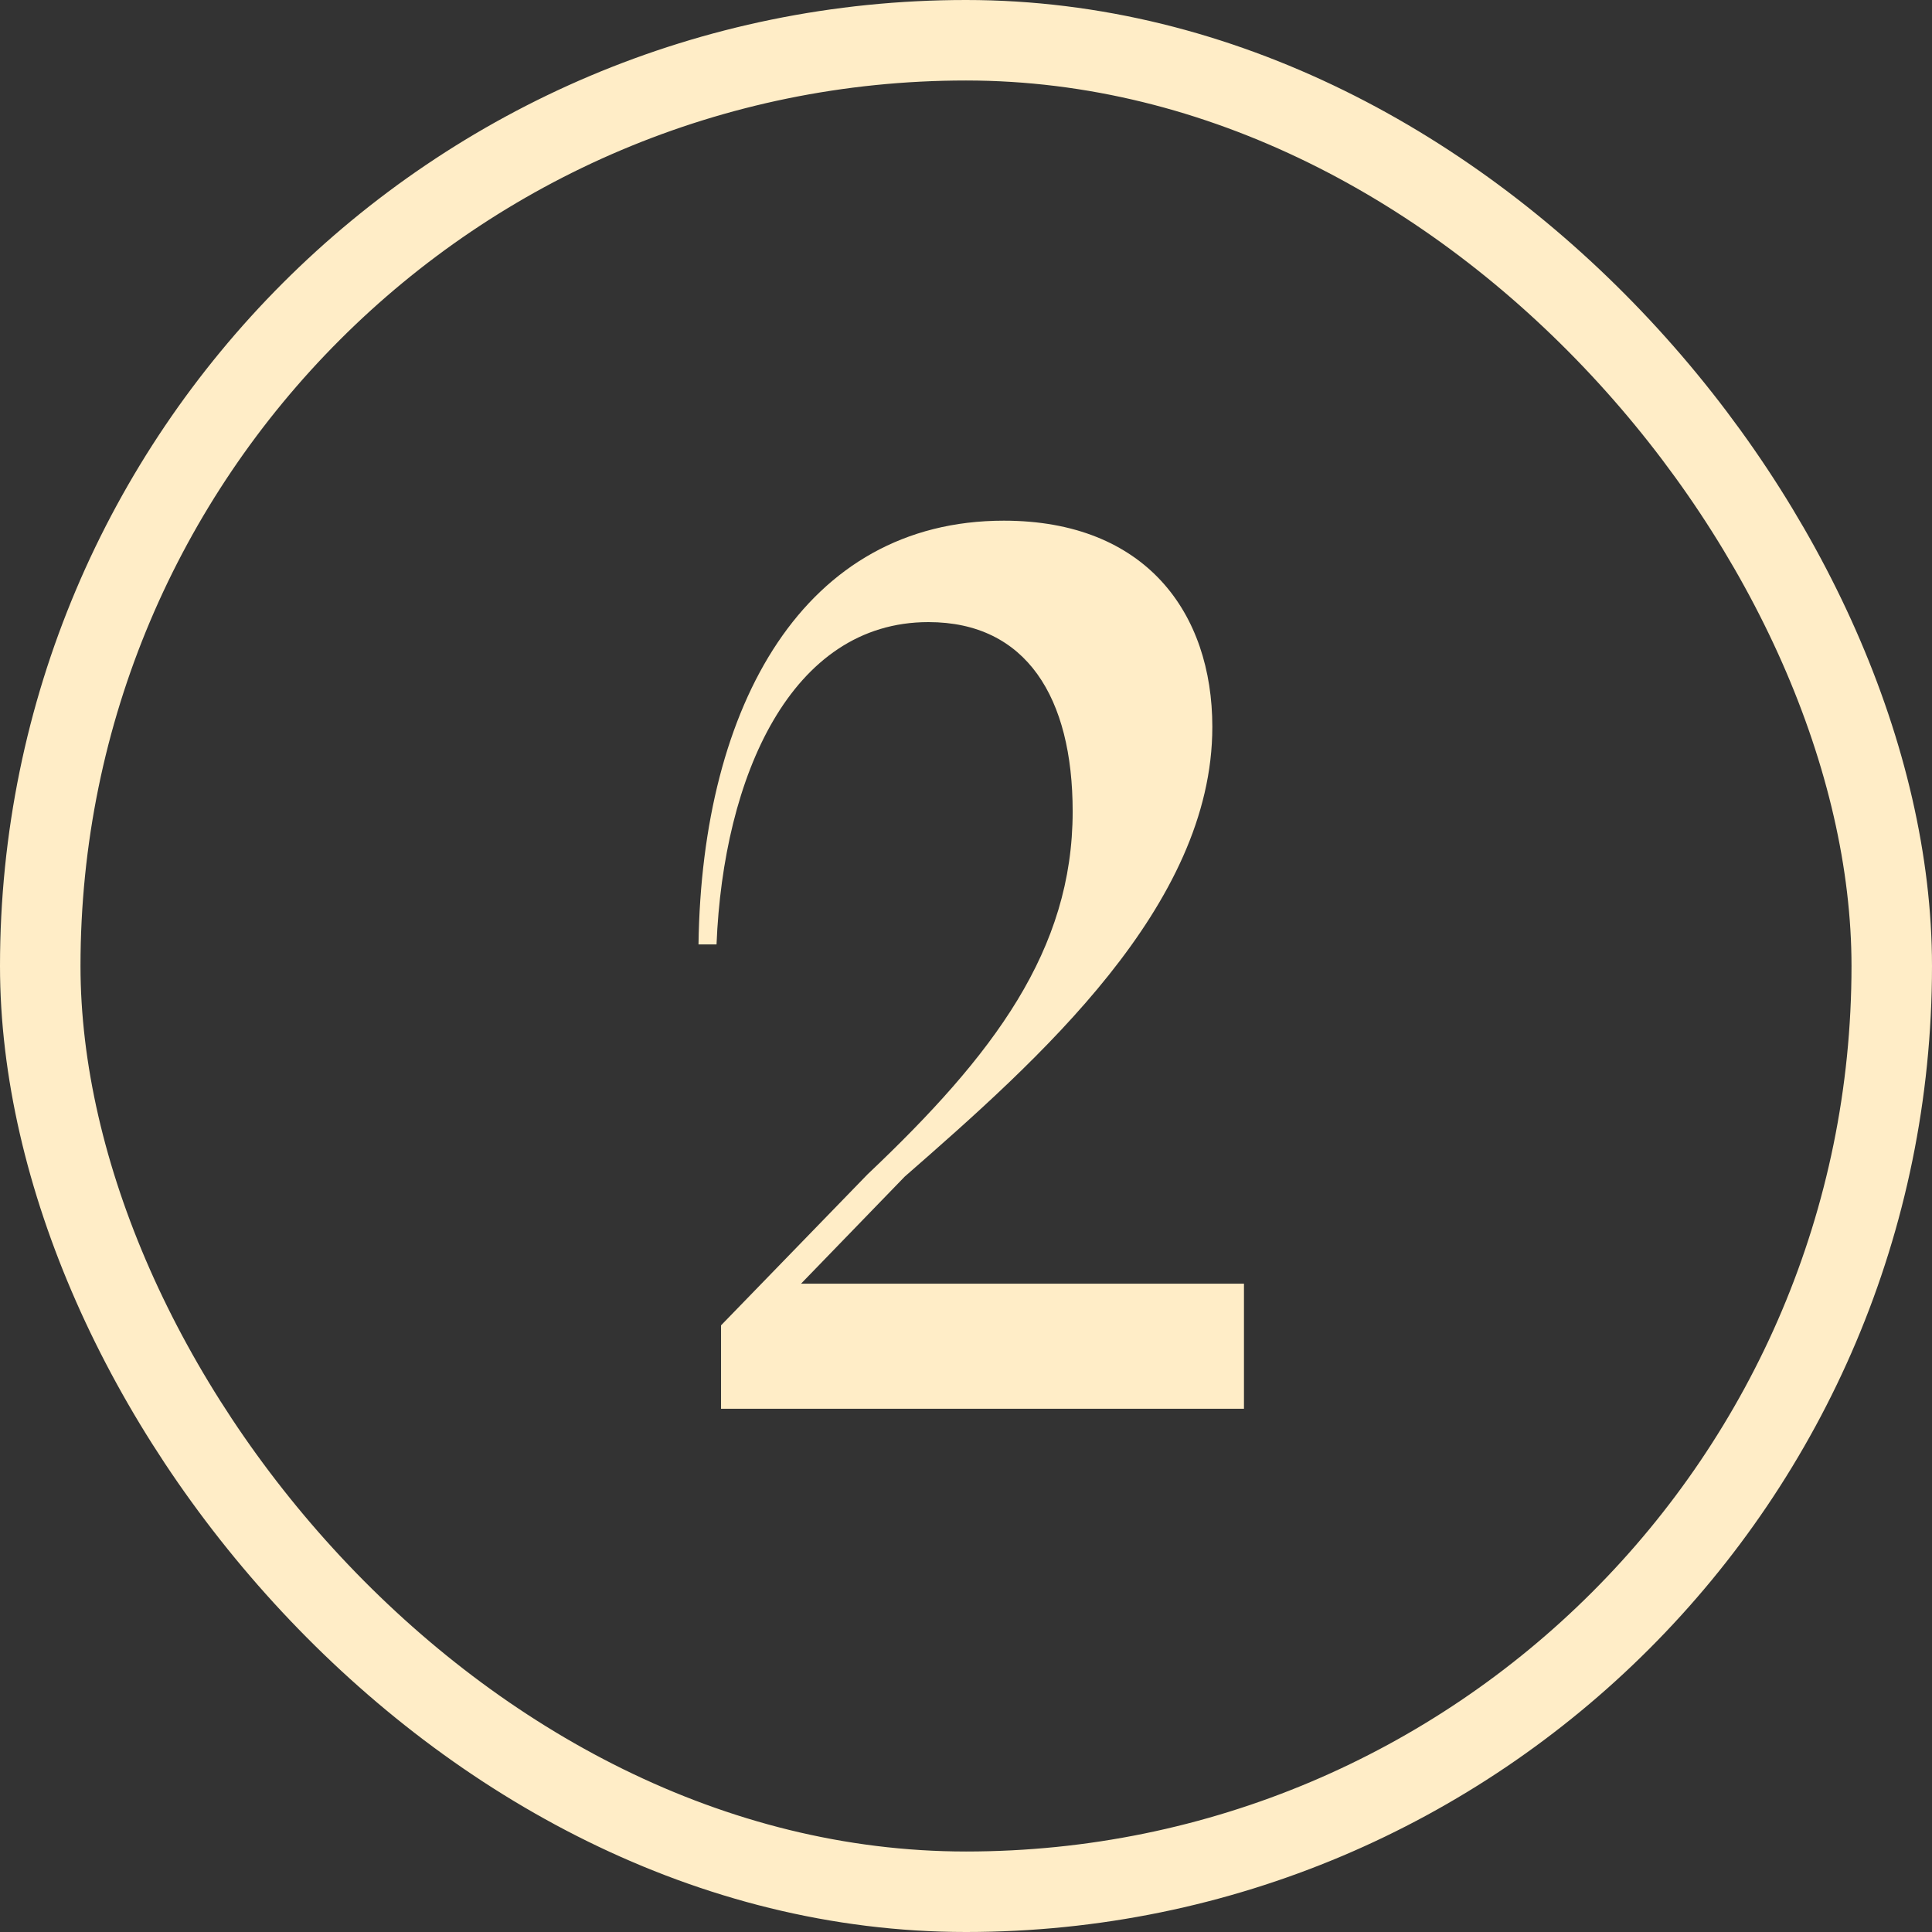
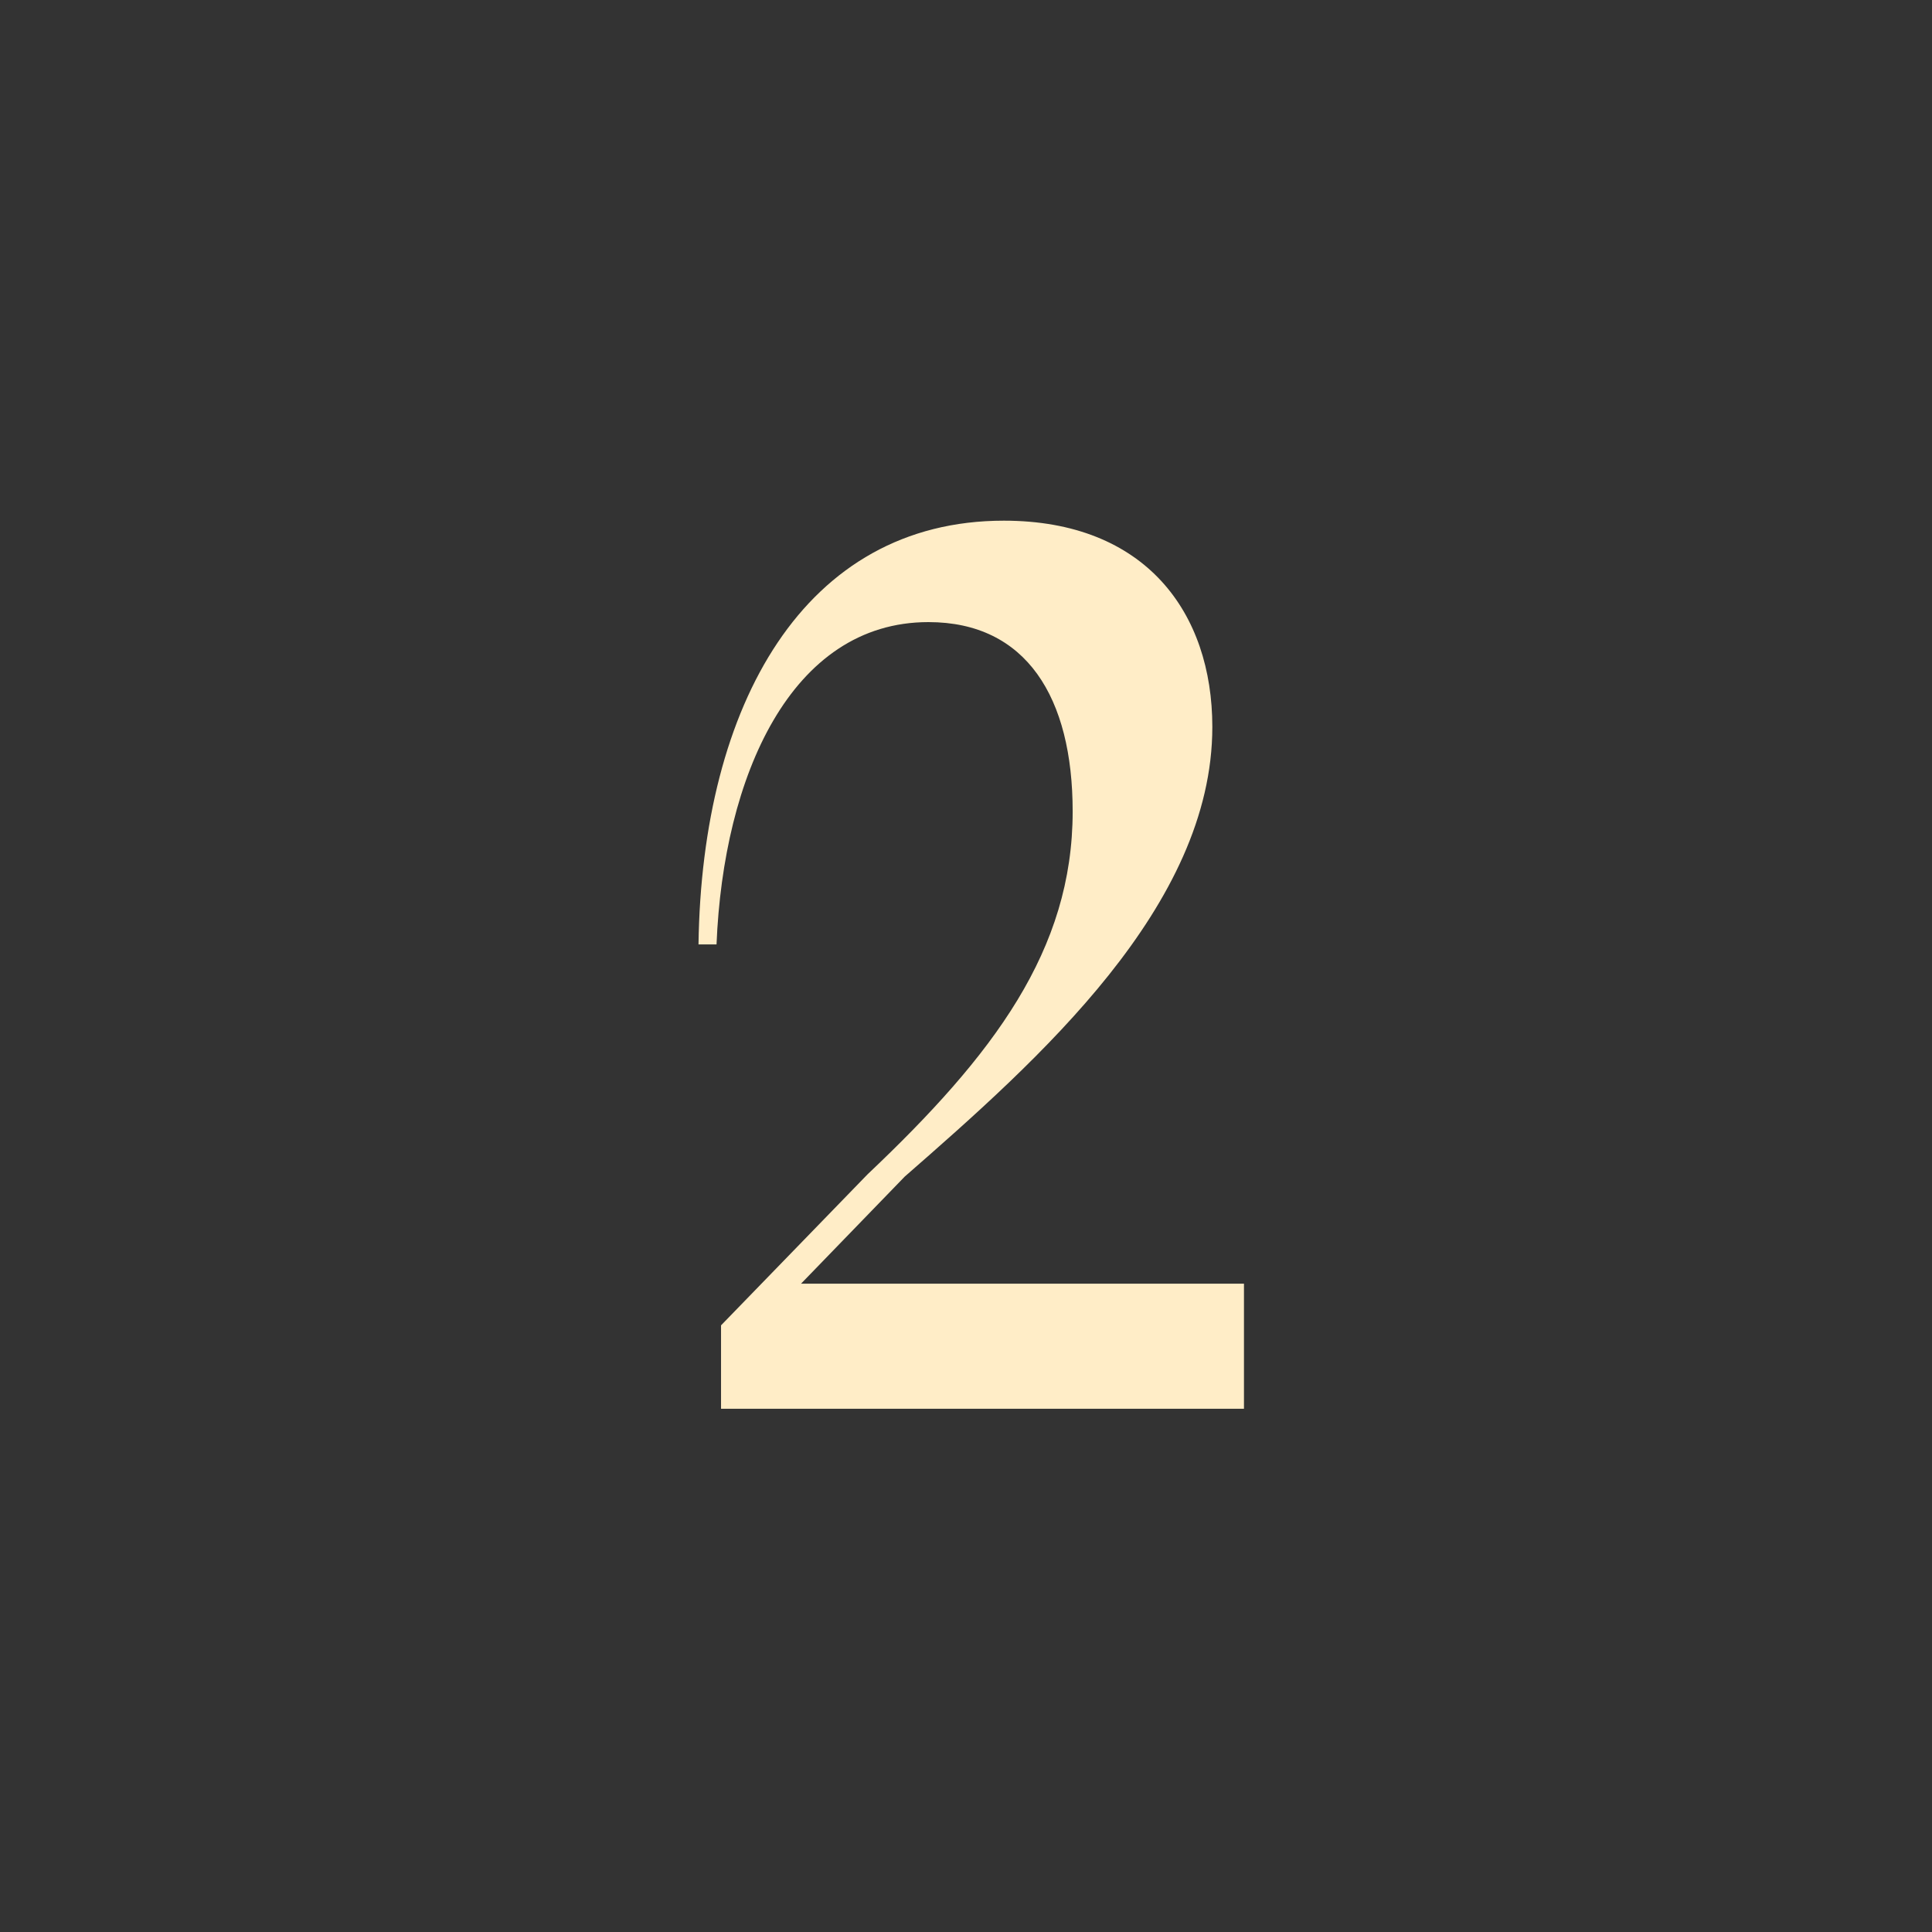
<svg xmlns="http://www.w3.org/2000/svg" width="24" height="24" viewBox="0 0 24 24" fill="none">
  <rect x="0" y="0" width="24" height="24" fill="#333333" stroke="none" />
-   <rect x="0.5" y="0.5" width="23" height="23" rx="11.5" stroke="#FFEDC7" />
  <path d="M8.957 17.5V16.464L10.777 14.588C12.345 13.104 13.325 11.802 13.325 10.08C13.325 8.666 12.751 7.728 11.533 7.728C9.825 7.728 8.985 9.646 8.901 11.732H8.677C8.719 8.75 9.993 6.468 12.47 6.468C14.235 6.468 15.06 7.616 15.06 9.03C15.06 11.256 12.905 13.16 11.239 14.616L9.951 15.946H15.453V17.5H8.957Z" fill="#FFEDC7" />
</svg>